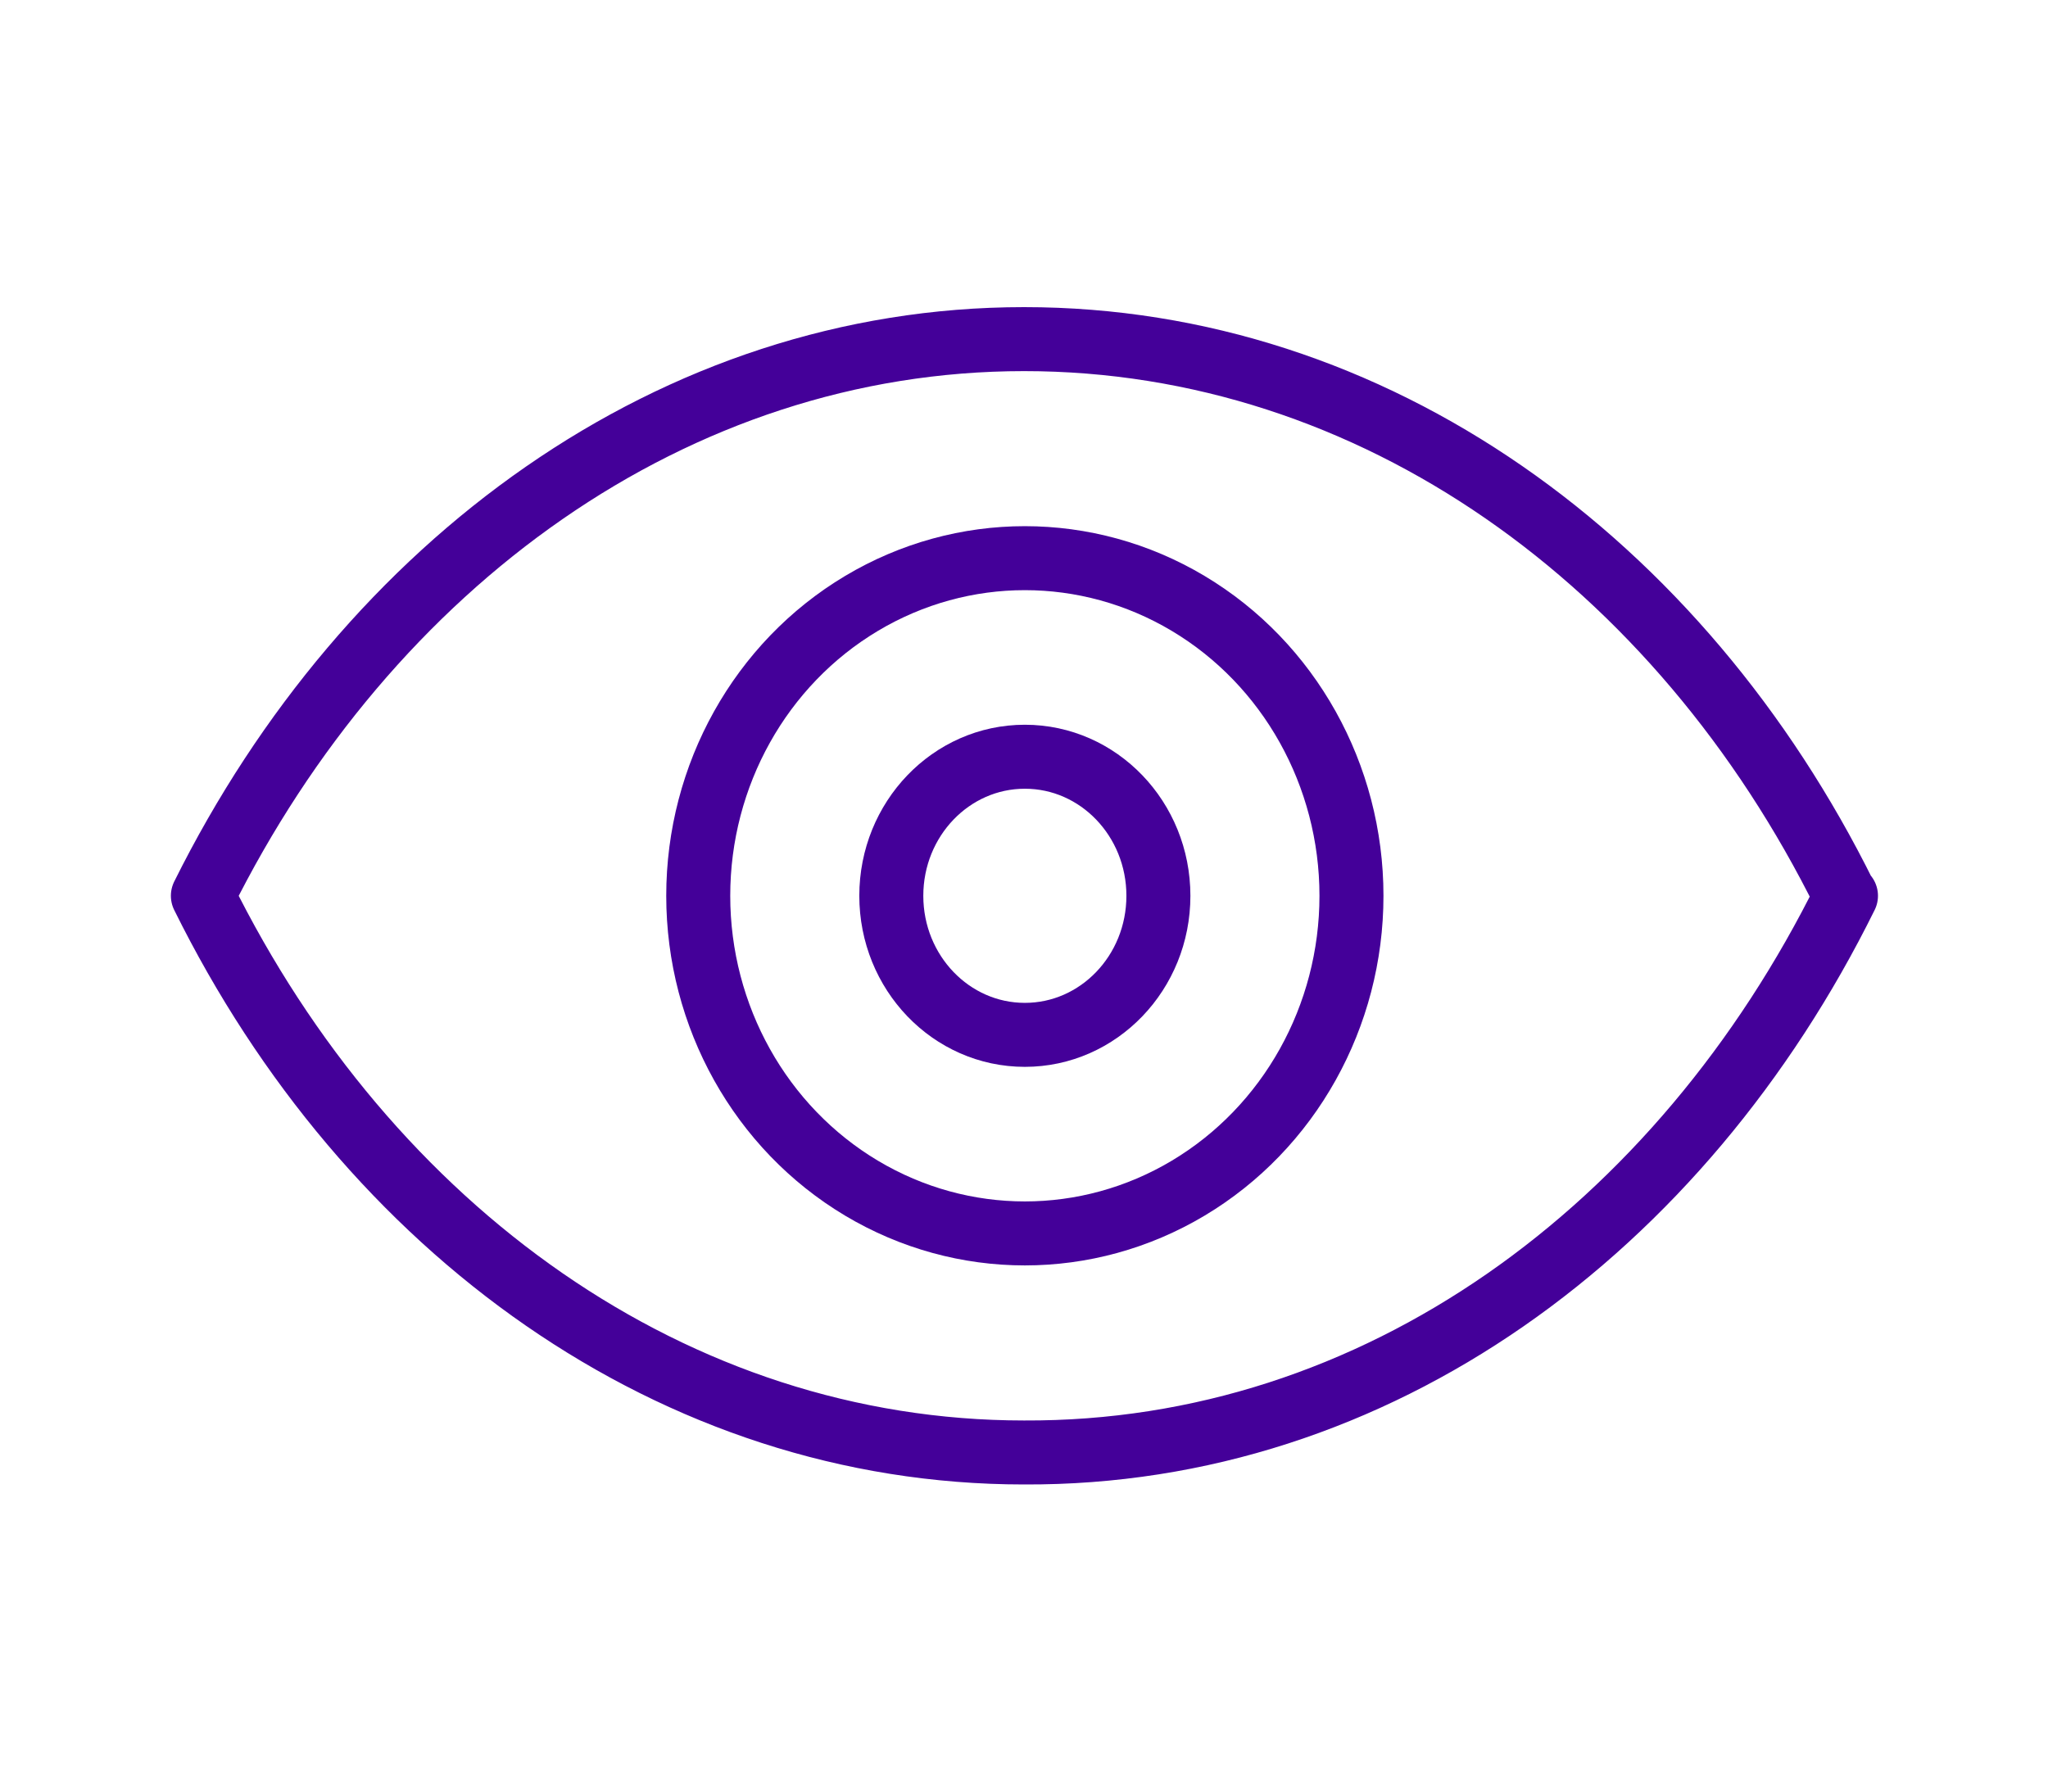
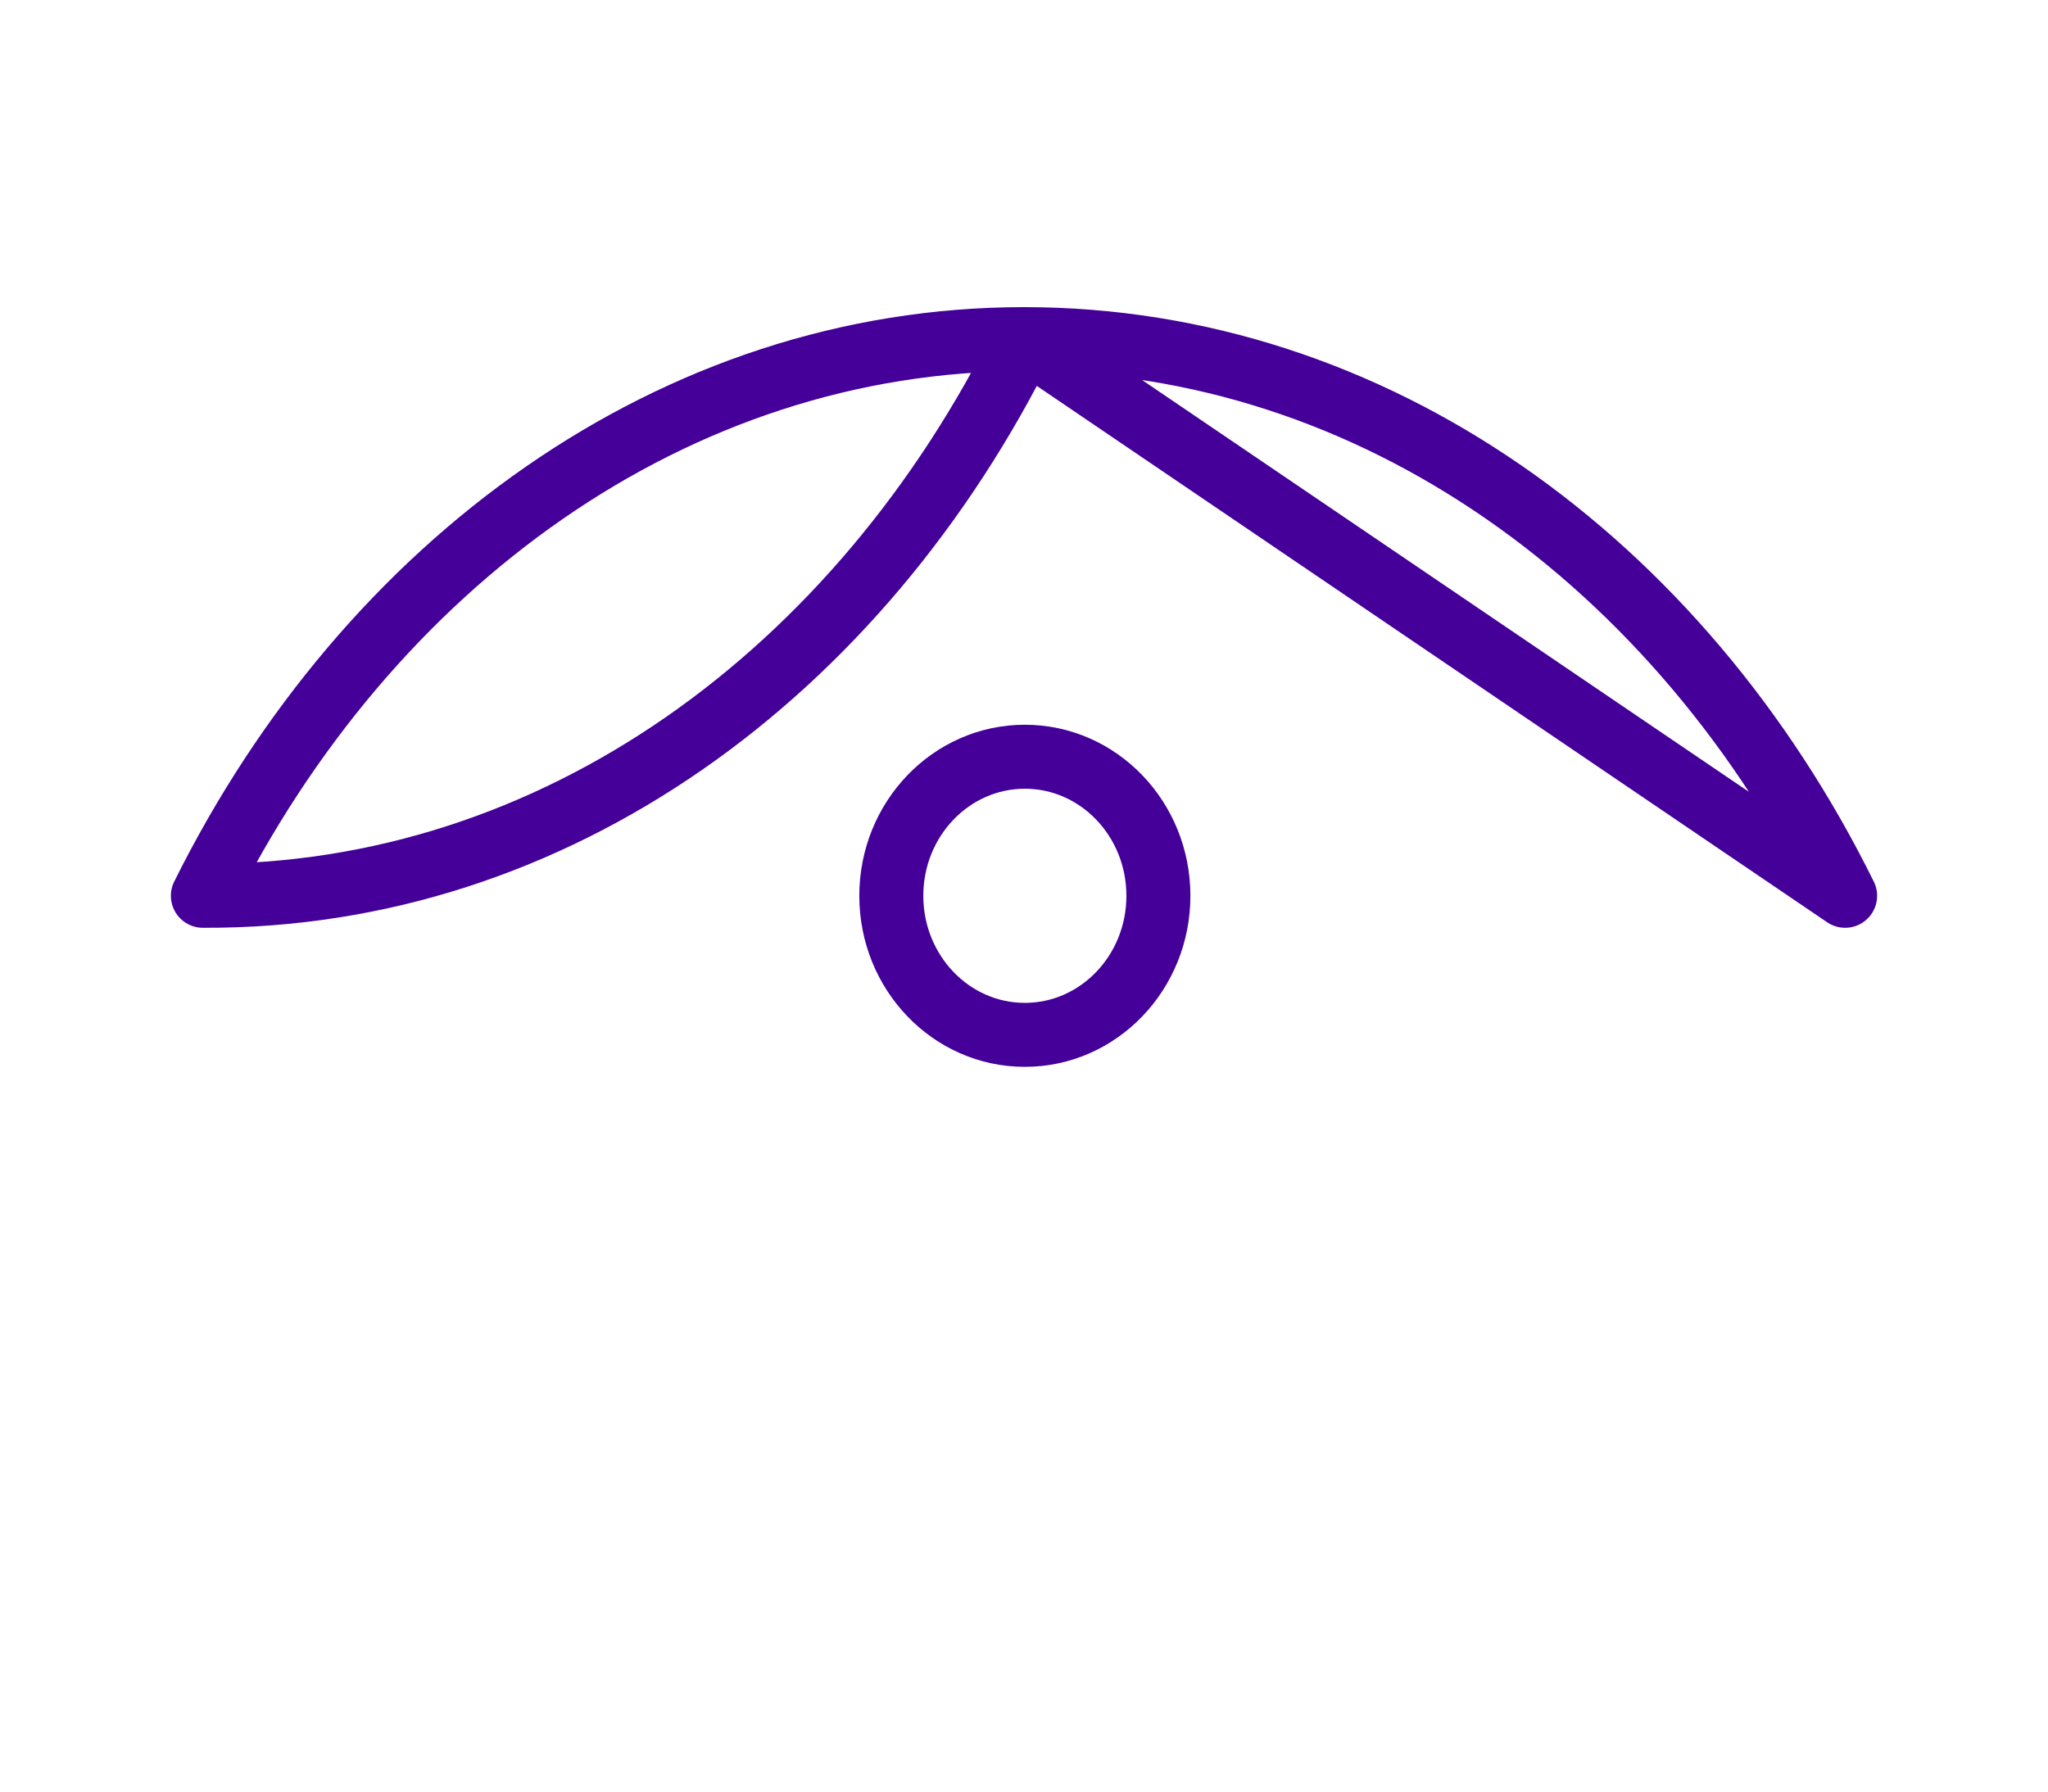
<svg xmlns="http://www.w3.org/2000/svg" id="Layer_1" data-name="Layer 1" width="96" height="84" viewBox="0 0 96 84">
  <defs>
    <style>.cls-1{fill:none;stroke:#409;stroke-linejoin:round;stroke-width:3px;}</style>
  </defs>
  <g id="Insight">
    <g id="new-icons">
      <g id="icon-visibility">
        <g id="Group">
-           <ellipse id="Oval" class="cls-1" cx="48.04" cy="42" rx="15.31" ry="15.83" />
          <ellipse class="cls-1" cx="48.04" cy="42" rx="6.26" ry="6.52" />
-           <path id="Shape" class="cls-1" d="M86.49,42C78.75,26.34,64.4,15.9,48,15.9S17.25,26.43,9.51,42C17.25,57.66,31.6,68.1,48,68.1c16.53.08,30.79-10.44,38.53-26.1Z" />
+           <path id="Shape" class="cls-1" d="M86.49,42C78.75,26.34,64.4,15.9,48,15.9S17.25,26.43,9.51,42c16.53.08,30.79-10.44,38.53-26.1Z" />
        </g>
      </g>
    </g>
  </g>
</svg>